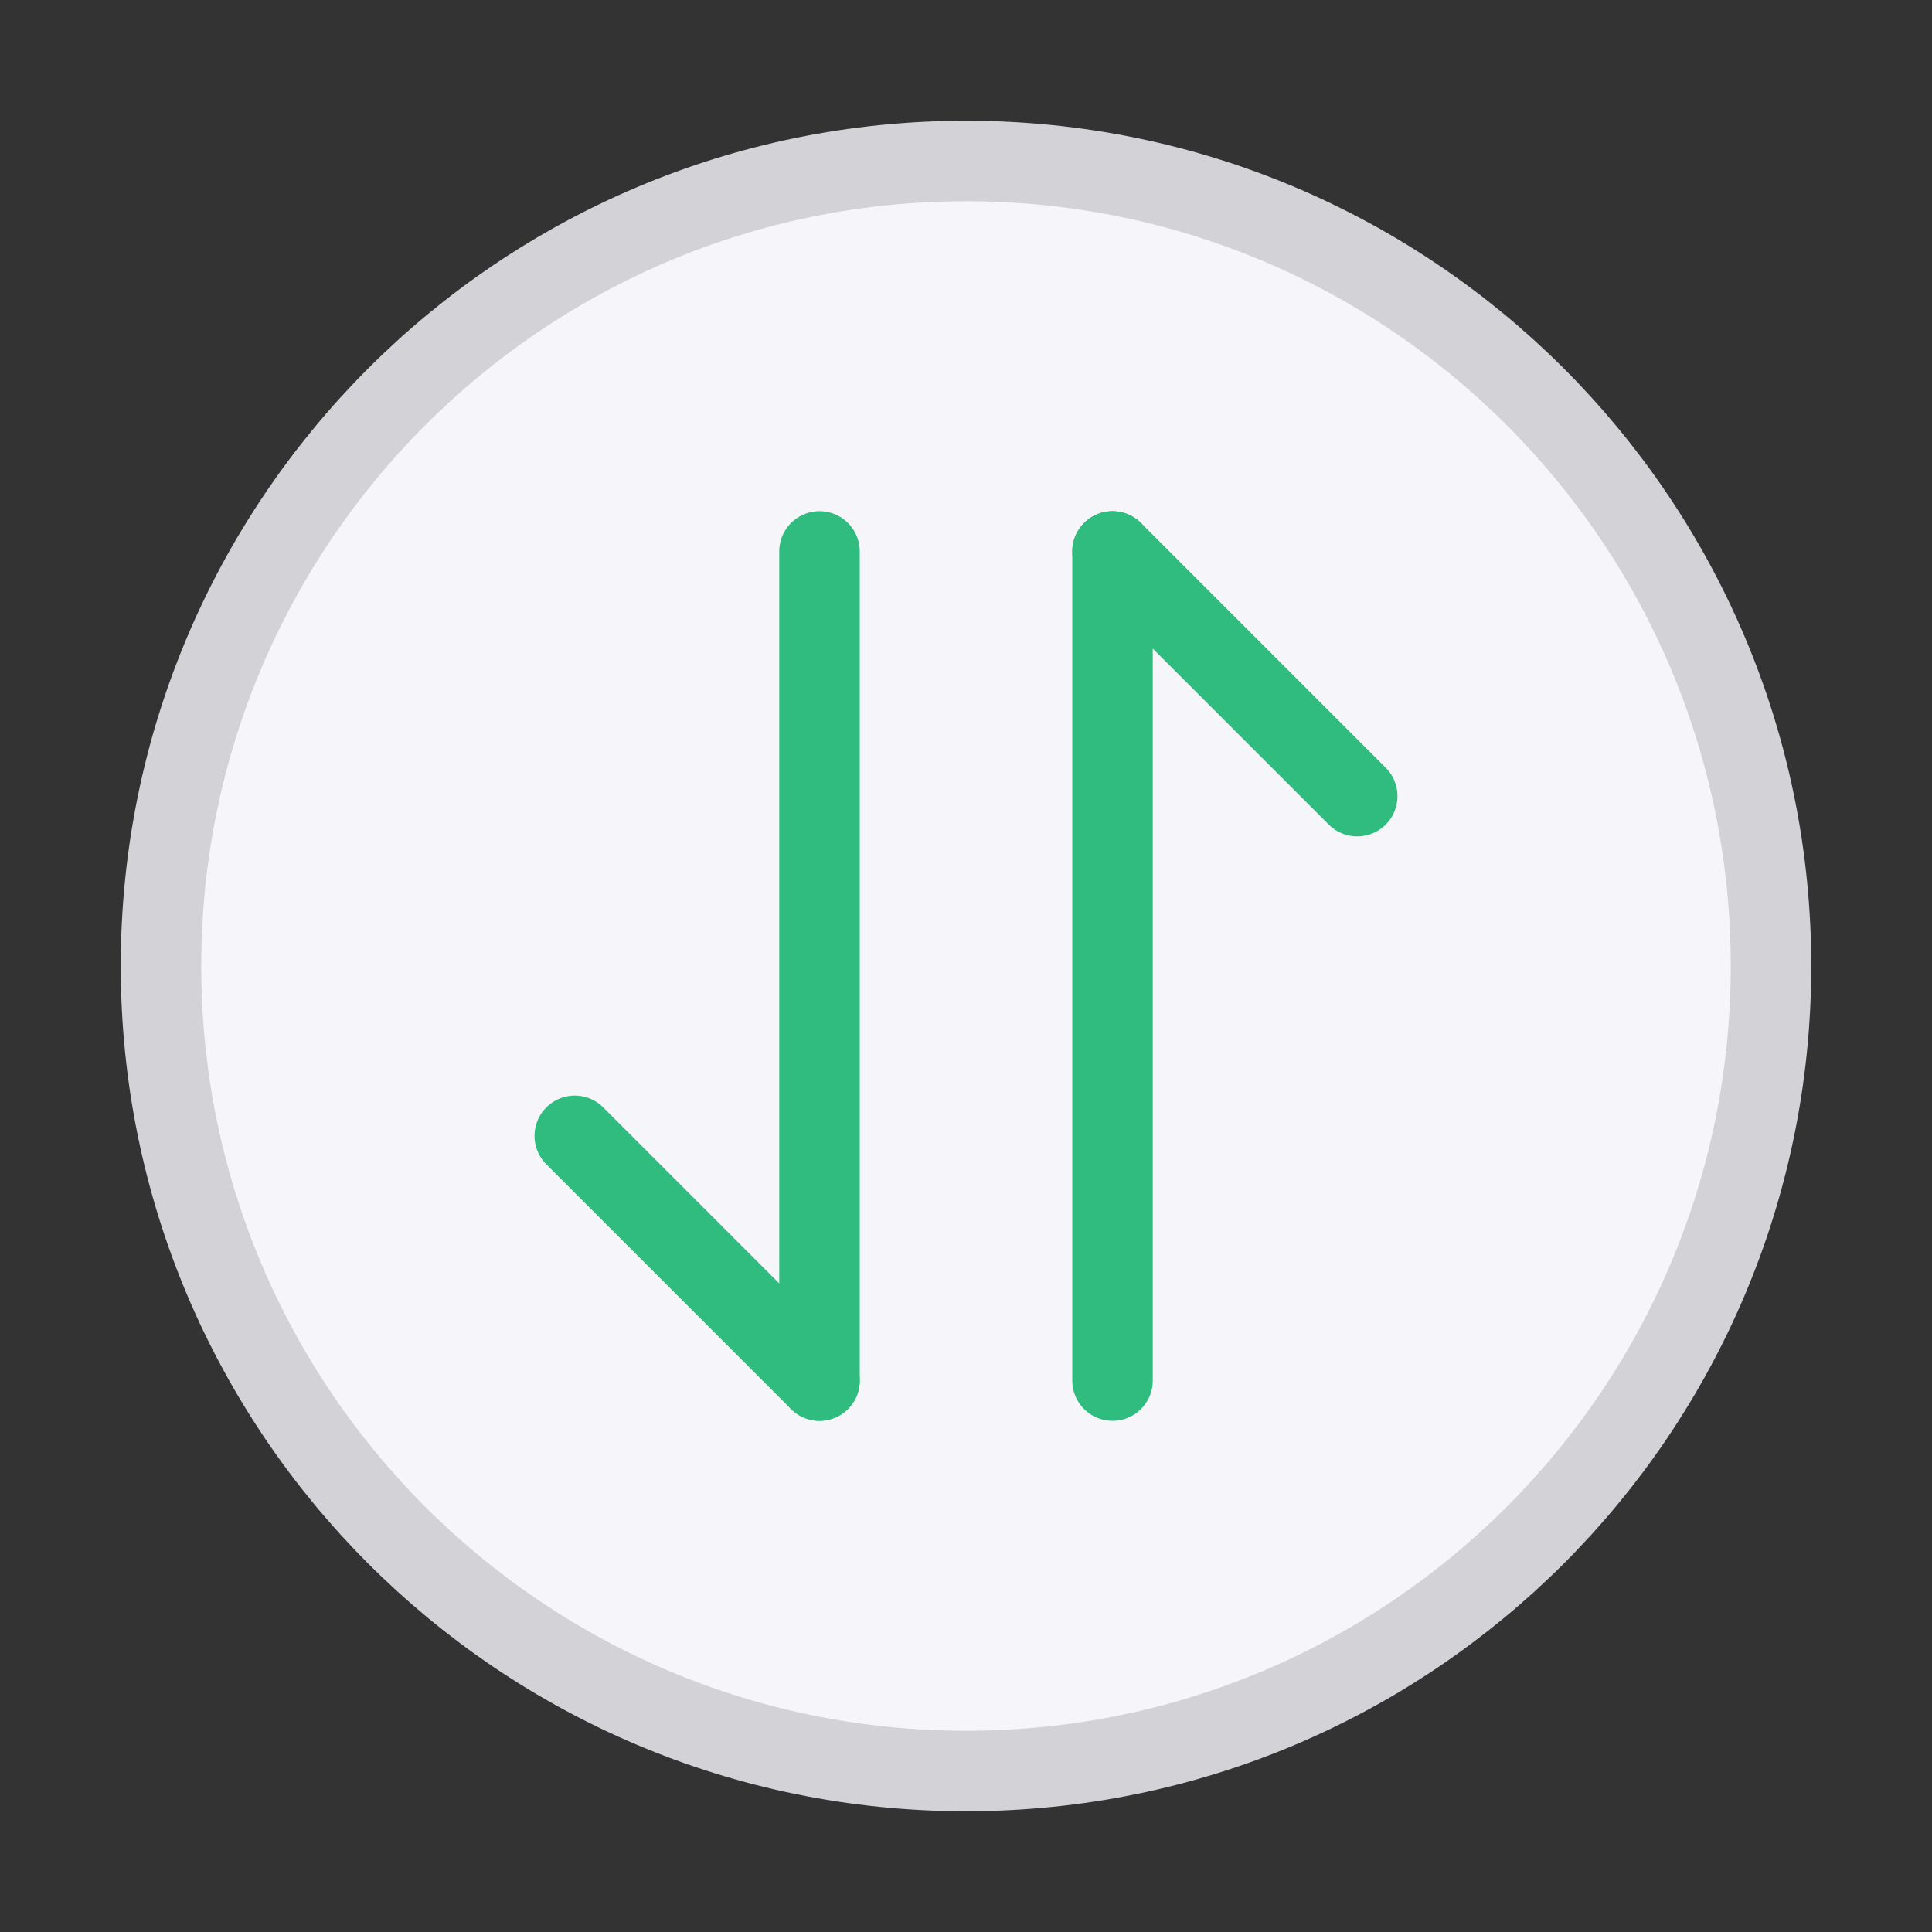
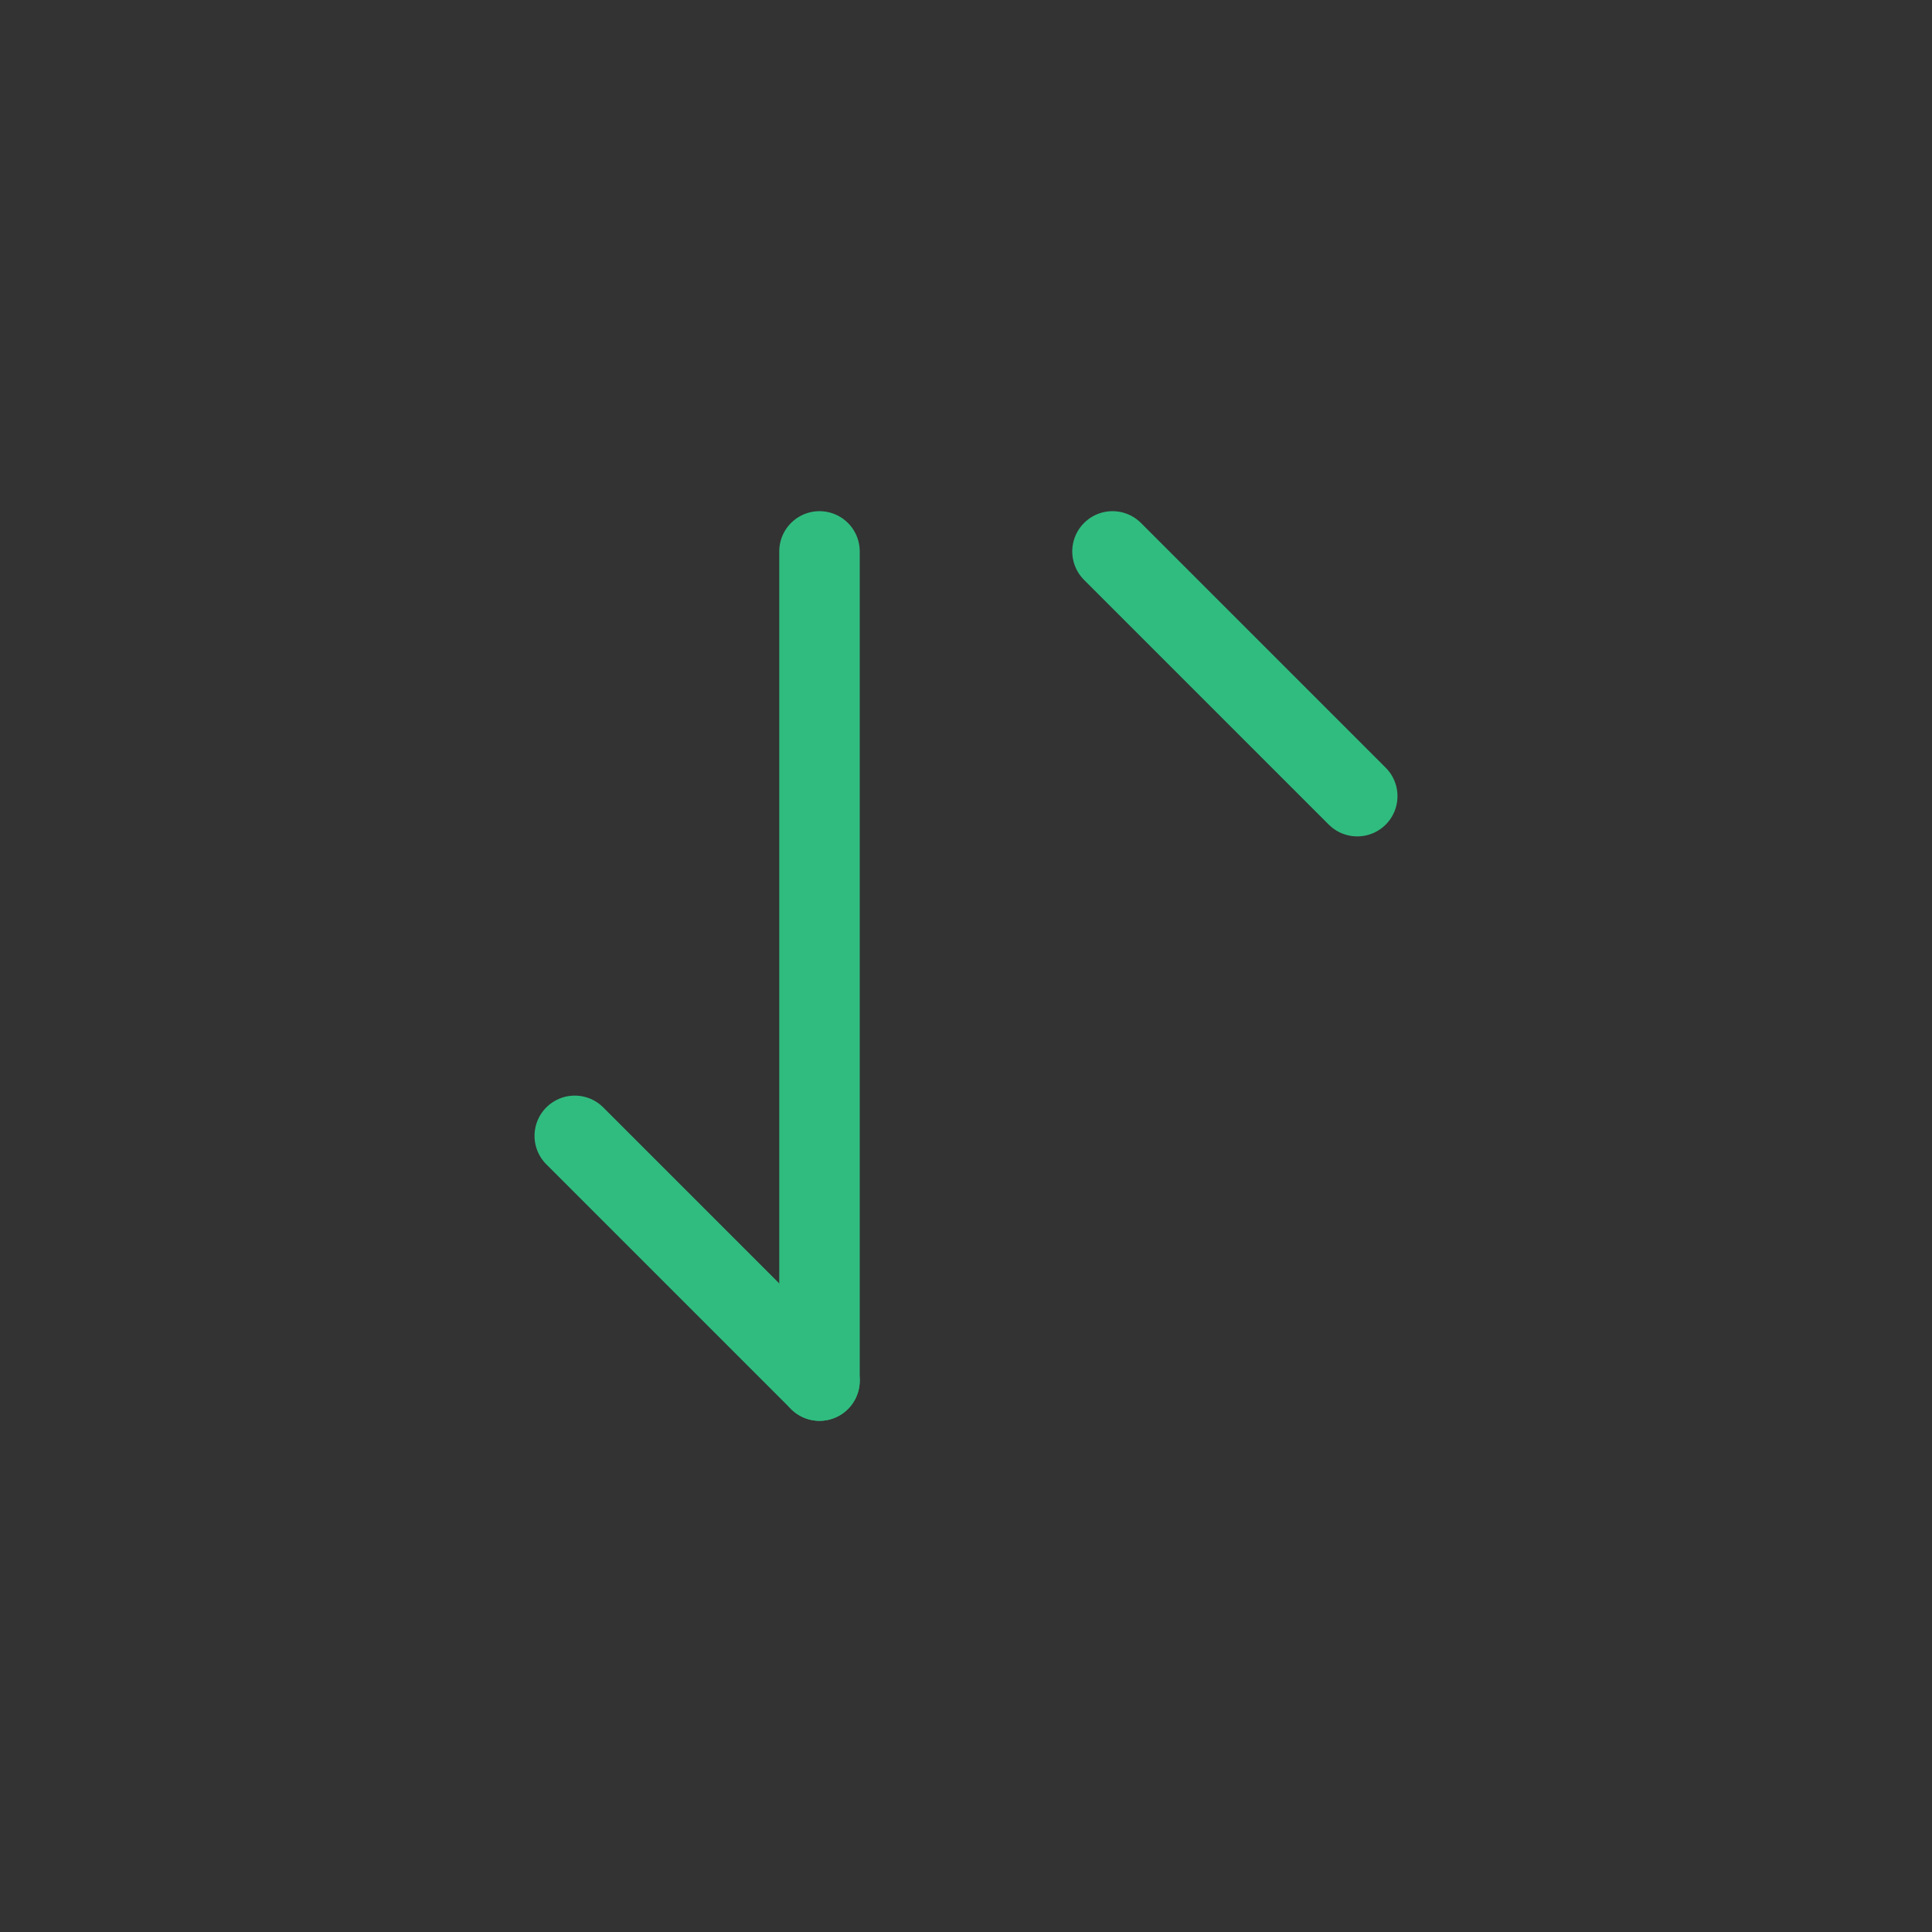
<svg xmlns="http://www.w3.org/2000/svg" width="24" height="24" viewBox="0 0 24 24" fill="none">
  <rect x="0" y="0" width="24" height="24" fill="#333333" stroke="none" />
-   <path d="M12 22C17.523 22 22 17.523 22 12C22 6.477 17.523 2 12 2C6.477 2 2 6.477 2 12C2 17.523 6.477 22 12 22Z" stroke="#d3d3d7" fill="#f6f6fa" stroke-width="1" stroke-linecap="round" stroke-linejoin="round" />
  <path d="M13.82 6.85L16.86 9.89" stroke="#30bc7f" stroke-width="1" stroke-miterlimit="10" stroke-linecap="round" stroke-linejoin="round" />
-   <path d="M13.82 17.15V6.85" stroke="#30bc7f" stroke-width="1" stroke-miterlimit="10" stroke-linecap="round" stroke-linejoin="round" />
  <path d="M10.18 17.15L7.14 14.11" stroke="#30bc7f" stroke-width="1" stroke-miterlimit="10" stroke-linecap="round" stroke-linejoin="round" />
  <path d="M10.18 6.85V17.15" stroke="#30bc7f" stroke-width="1" stroke-miterlimit="10" stroke-linecap="round" stroke-linejoin="round" />
</svg>